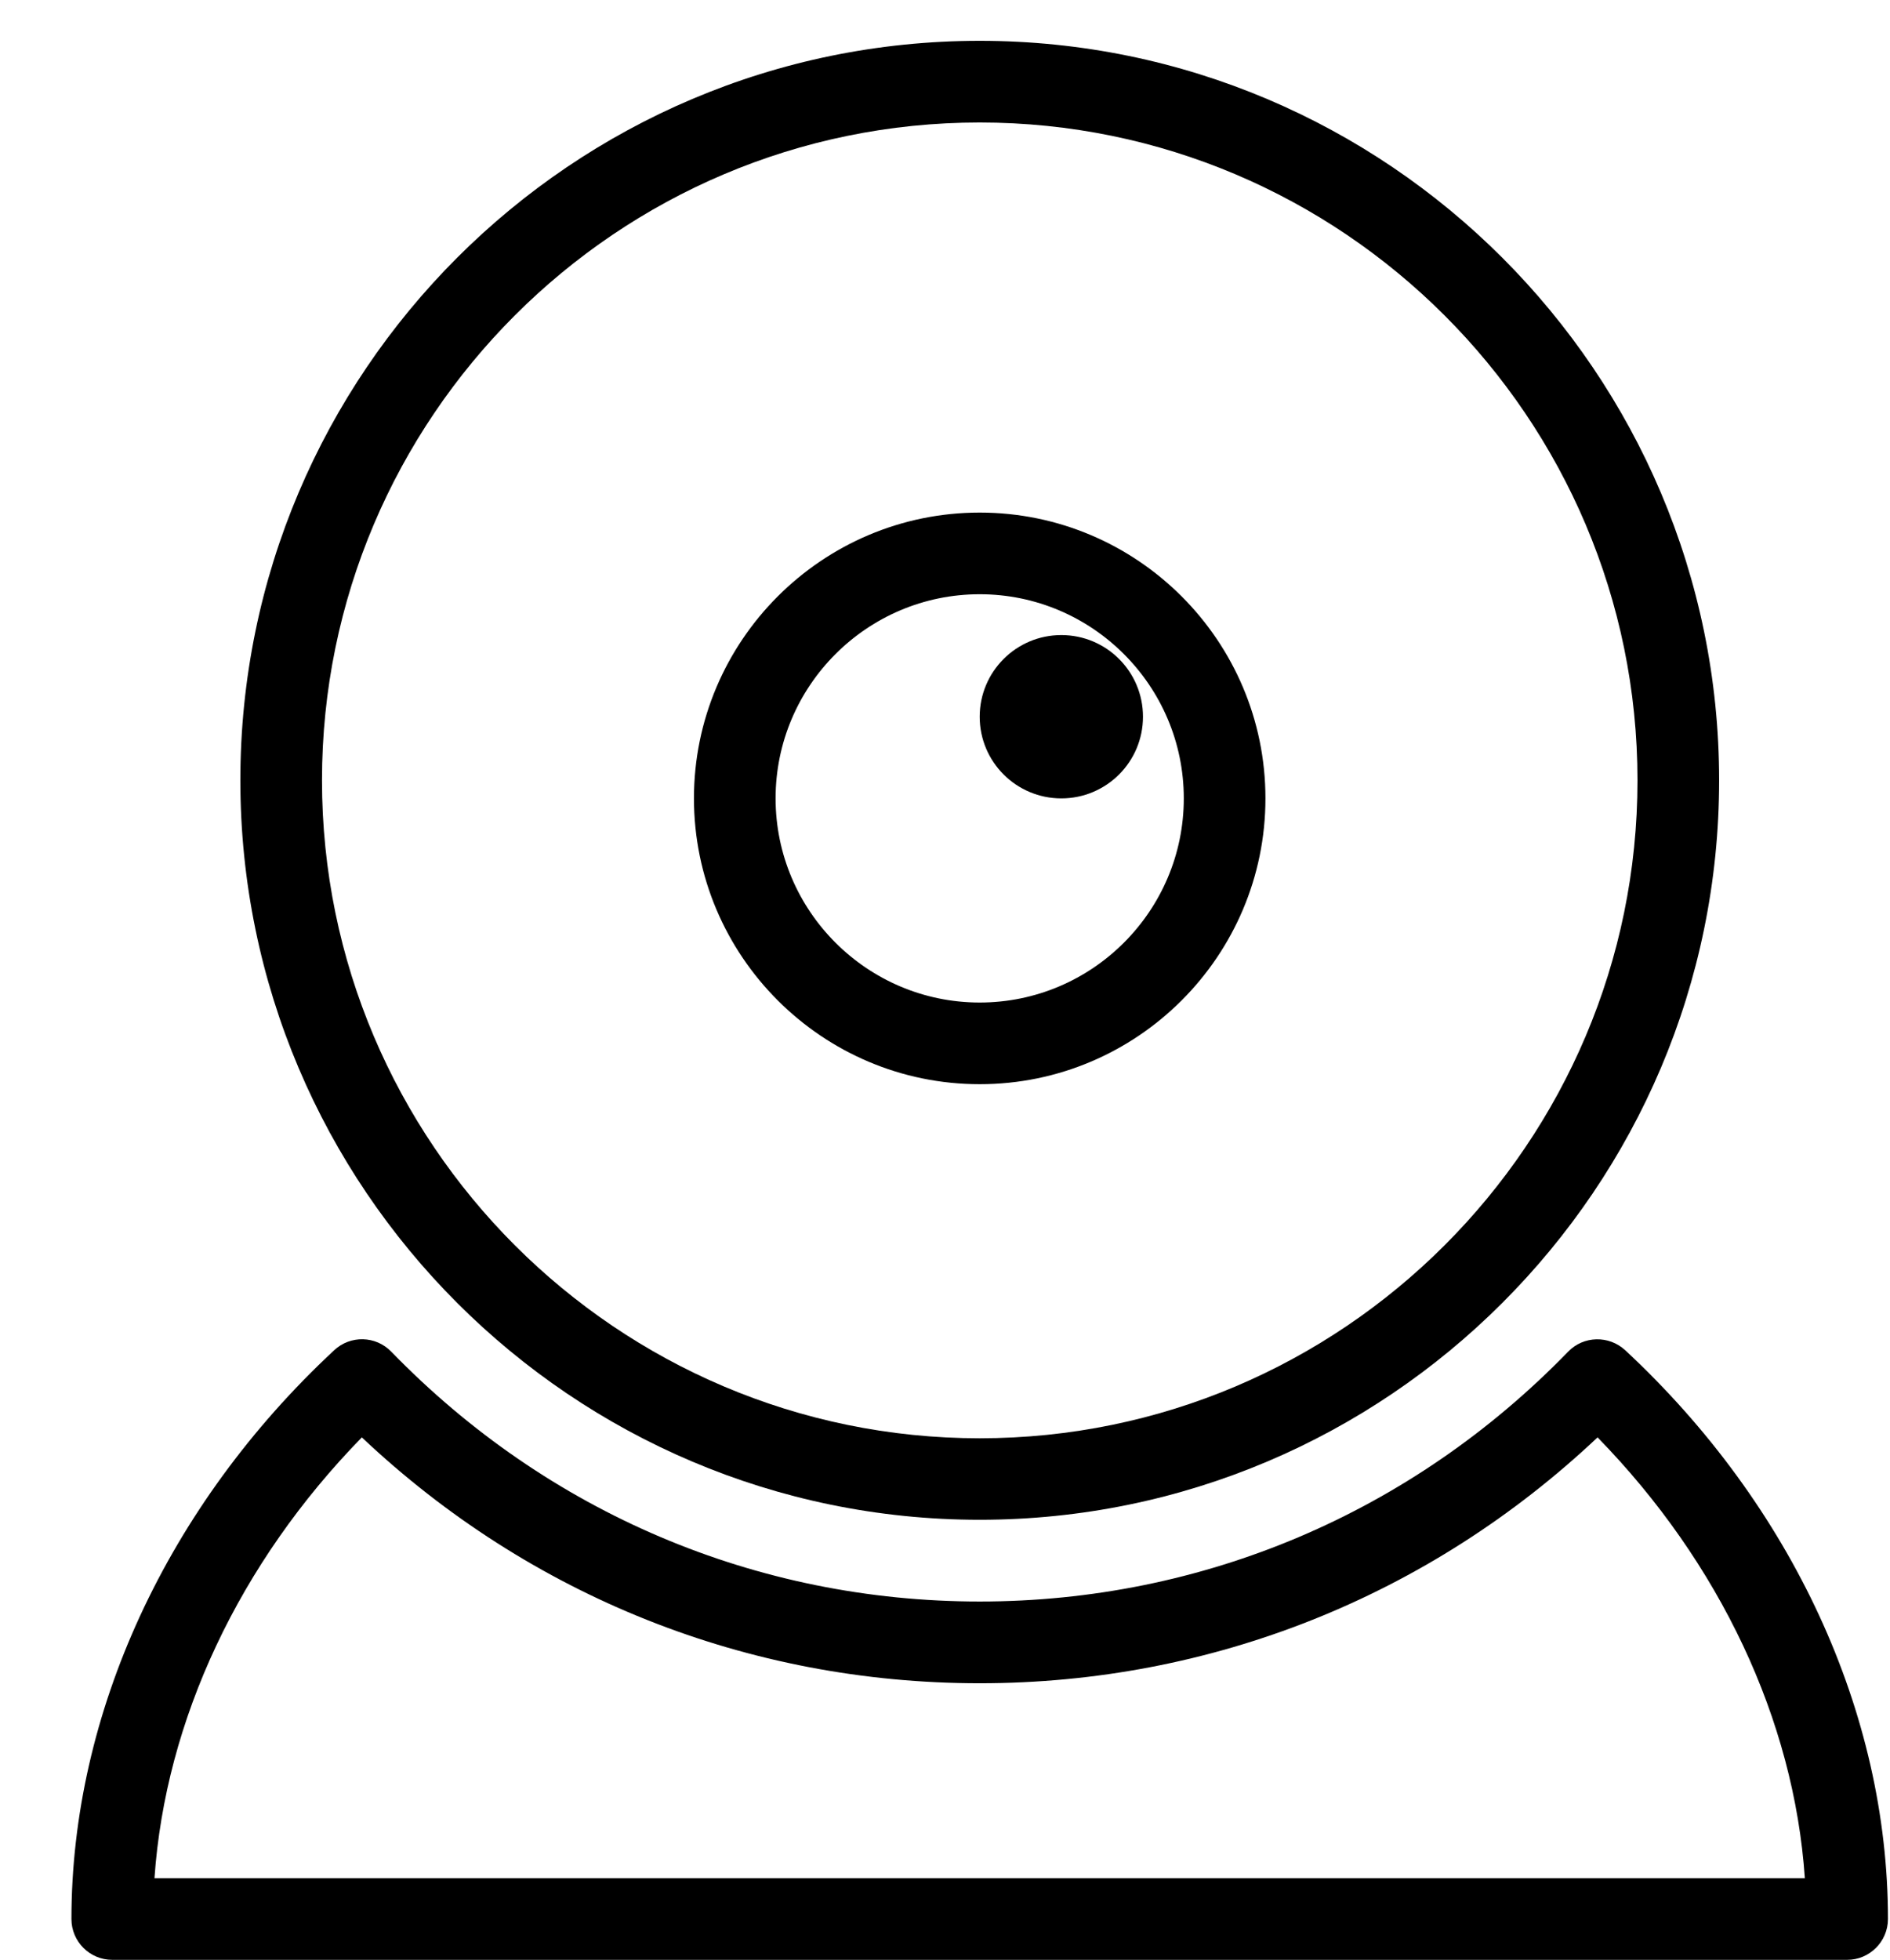
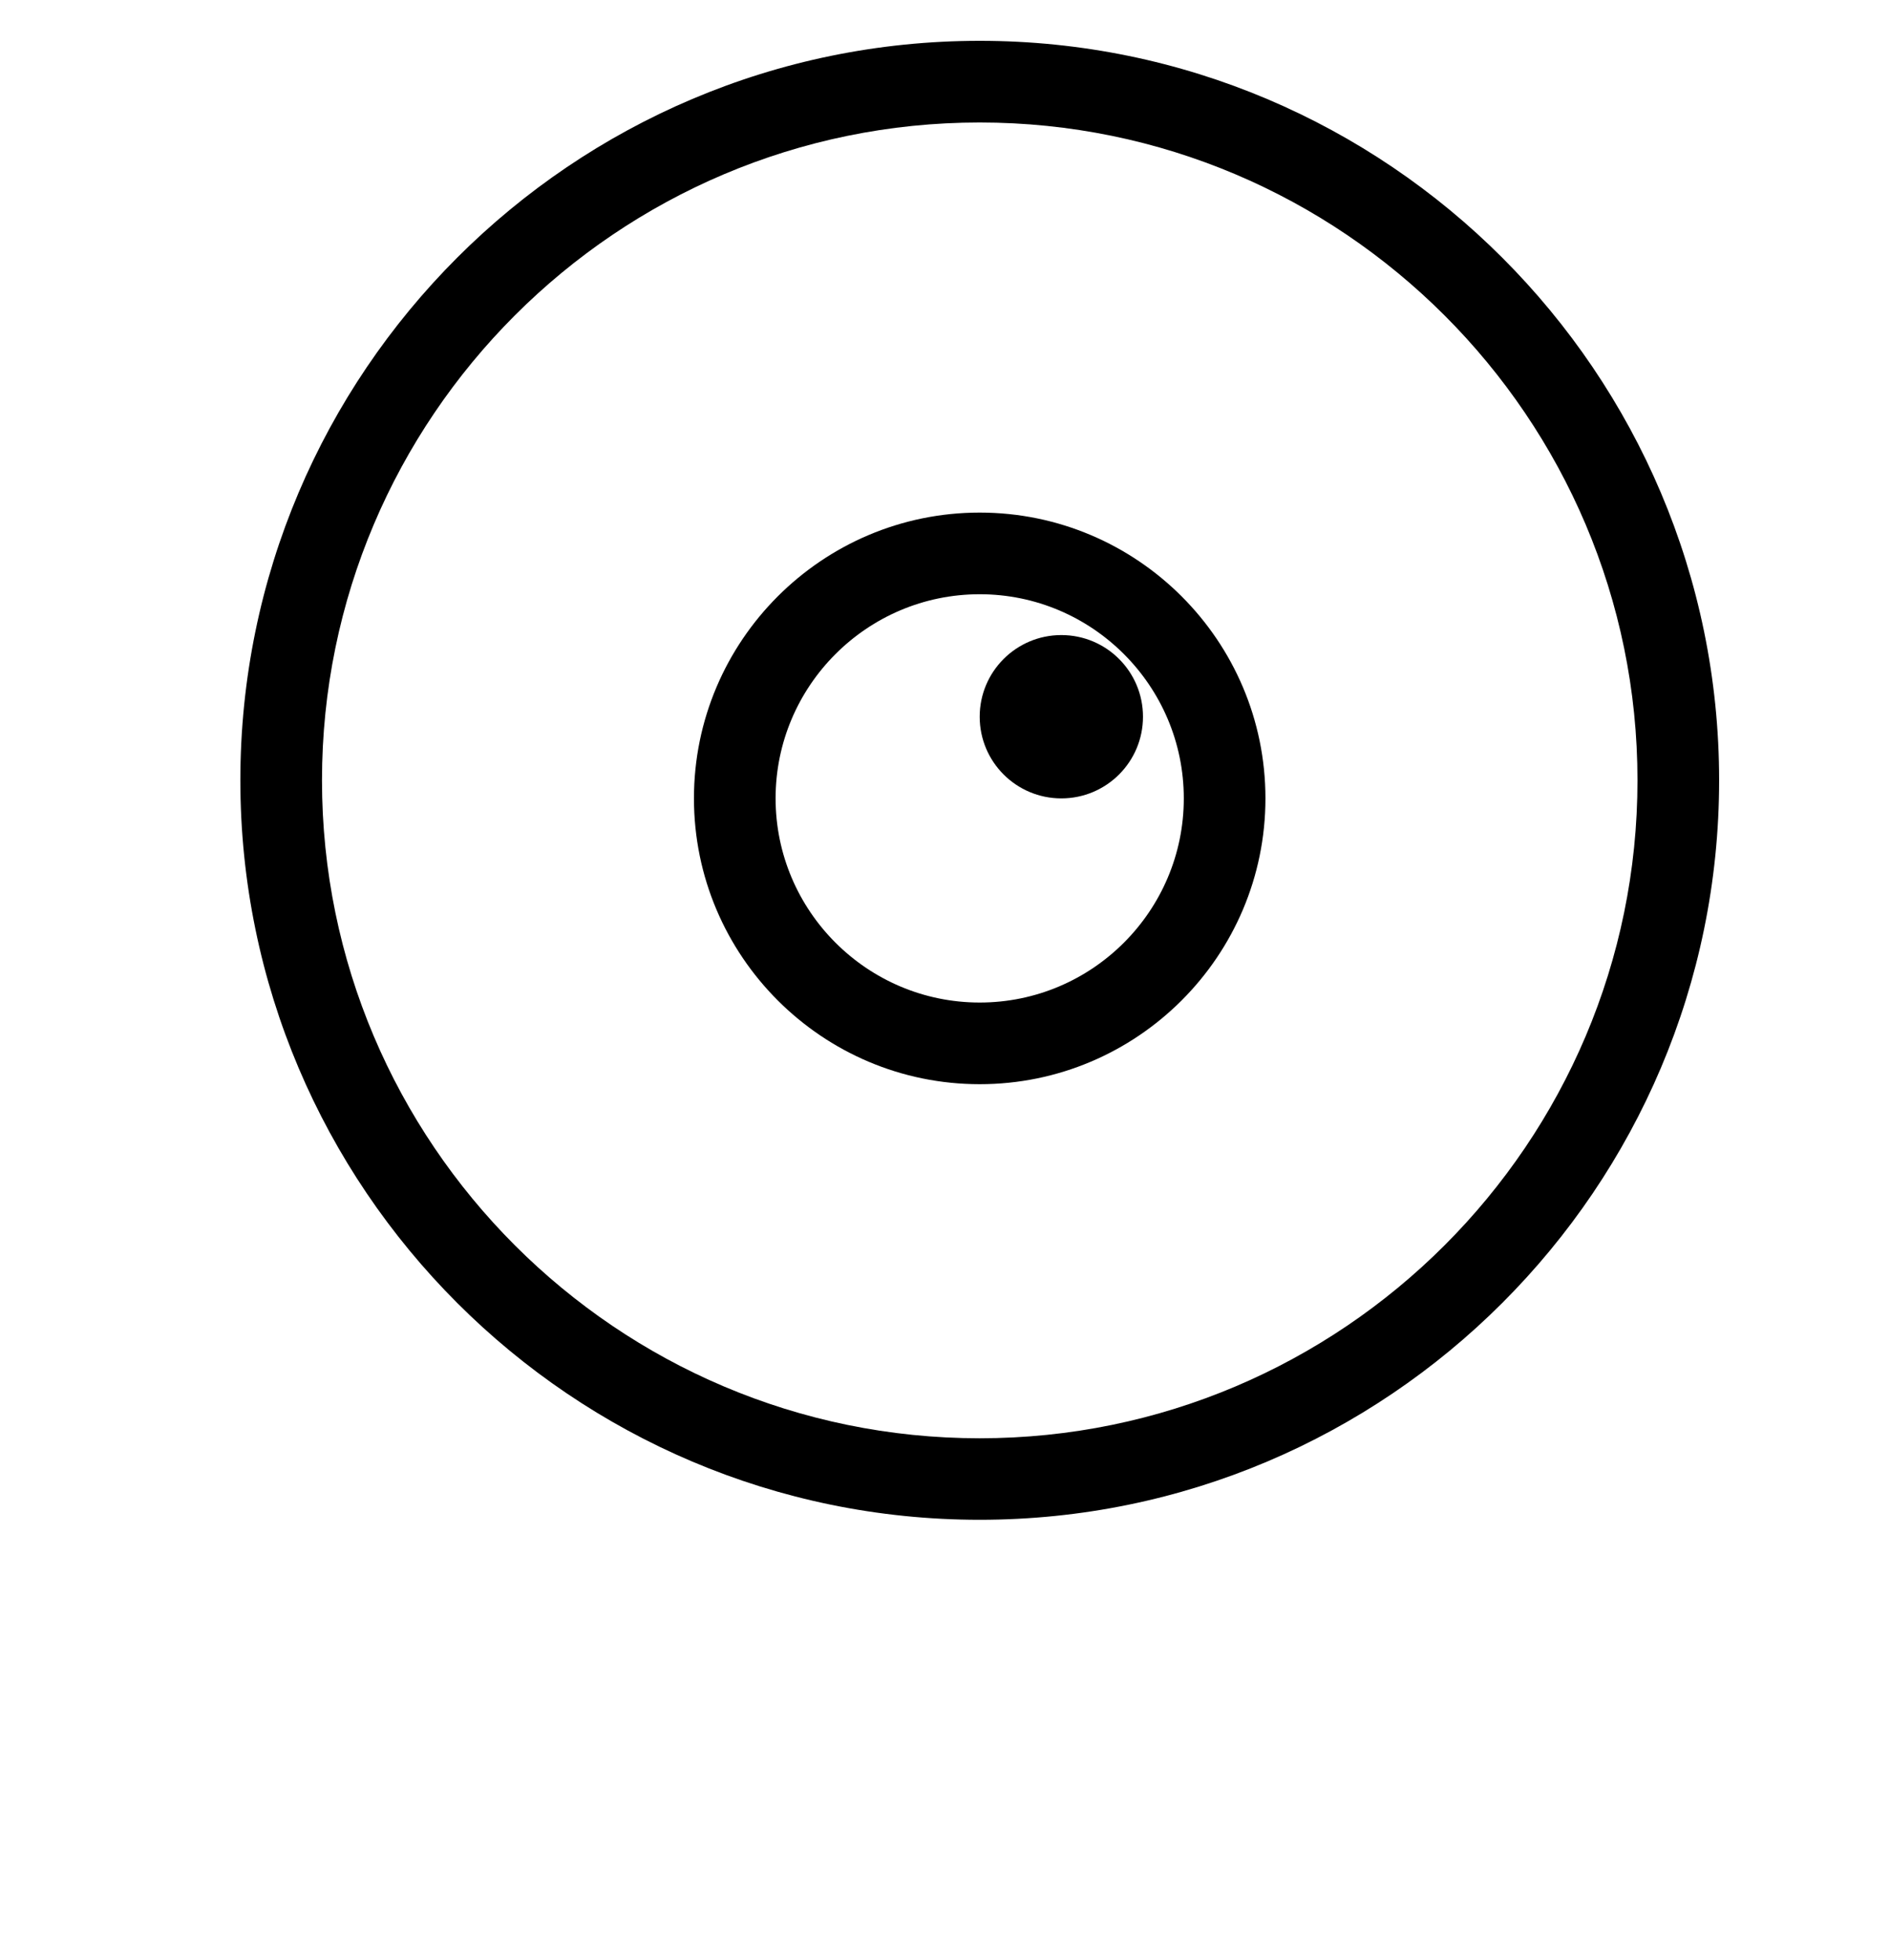
<svg xmlns="http://www.w3.org/2000/svg" height="48.0" preserveAspectRatio="xMidYMid meet" version="1.0" viewBox="0.0 -0.5 46.3 48.0" width="46.3" zoomAndPan="magnify">
  <g id="change1_1">
    <path d="M0 0L0 0" fill="inherit" stroke="#449FDB" />
  </g>
  <g id="change1_2">
    <path d="M24 36.722c-9.986 0-18.112-8.126-18.112-18.112 0-9.984 8.126-18.11 18.112-18.11s18.114 8.126 18.114 18.112c0 9.986-8.128 18.11-18.114 18.11zM24 2.5c-8.884 0-16.112 7.228-16.112 16.112 0 8.882 7.228 16.114 16.112 16.114 8.882 0 16.114-7.23 16.114-16.114 0-8.882-7.232-16.112-16.114-16.112z" fill="inherit" />
  </g>
  <g id="change1_3">
    <path d="M24 26.054c-3.86 0-7-3.14-7-7s3.14-7 7-7c3.86 0 7 3.14 7 7s-3.14 7-7 7zM24 14.054c-2.756 0-5 2.244-5 5s2.244 5 5 5 5-2.244 5-5c0-2.756-2.244-5-5-5z" fill="inherit" />
  </g>
  <g id="change1_4">
    <path d="M28 17.054c0 1.105-0.895 2-2 2s-2-0.895-2-2c0-1.105 0.895-2 2-2s2 0.895 2 2z" fill="inherit" />
  </g>
  <g id="change1_5">
-     <path d="M45.25 47.5h-42.5c-0.552 0-1-0.448-1-1 0-5.044 2.346-10.126 6.436-13.93 0.398-0.372 1.020-0.358 1.4 0.036 3.832 3.946 8.95 6.118 14.414 6.118s10.584-2.172 14.414-6.118c0.378-0.392 1-0.406 1.4-0.036 4.090 3.804 6.436 8.882 6.436 13.93 0 0.552-0.45 1-1 1zM3.784 45.5h40.43c-0.266-3.876-2.078-7.722-5.078-10.796-4.126 3.89-9.46 6.022-15.136 6.022s-11.012-2.13-15.136-6.022c-3.002 3.074-4.812 6.922-5.080 10.796z" fill="inherit" />
-   </g>
+     </g>
</svg>